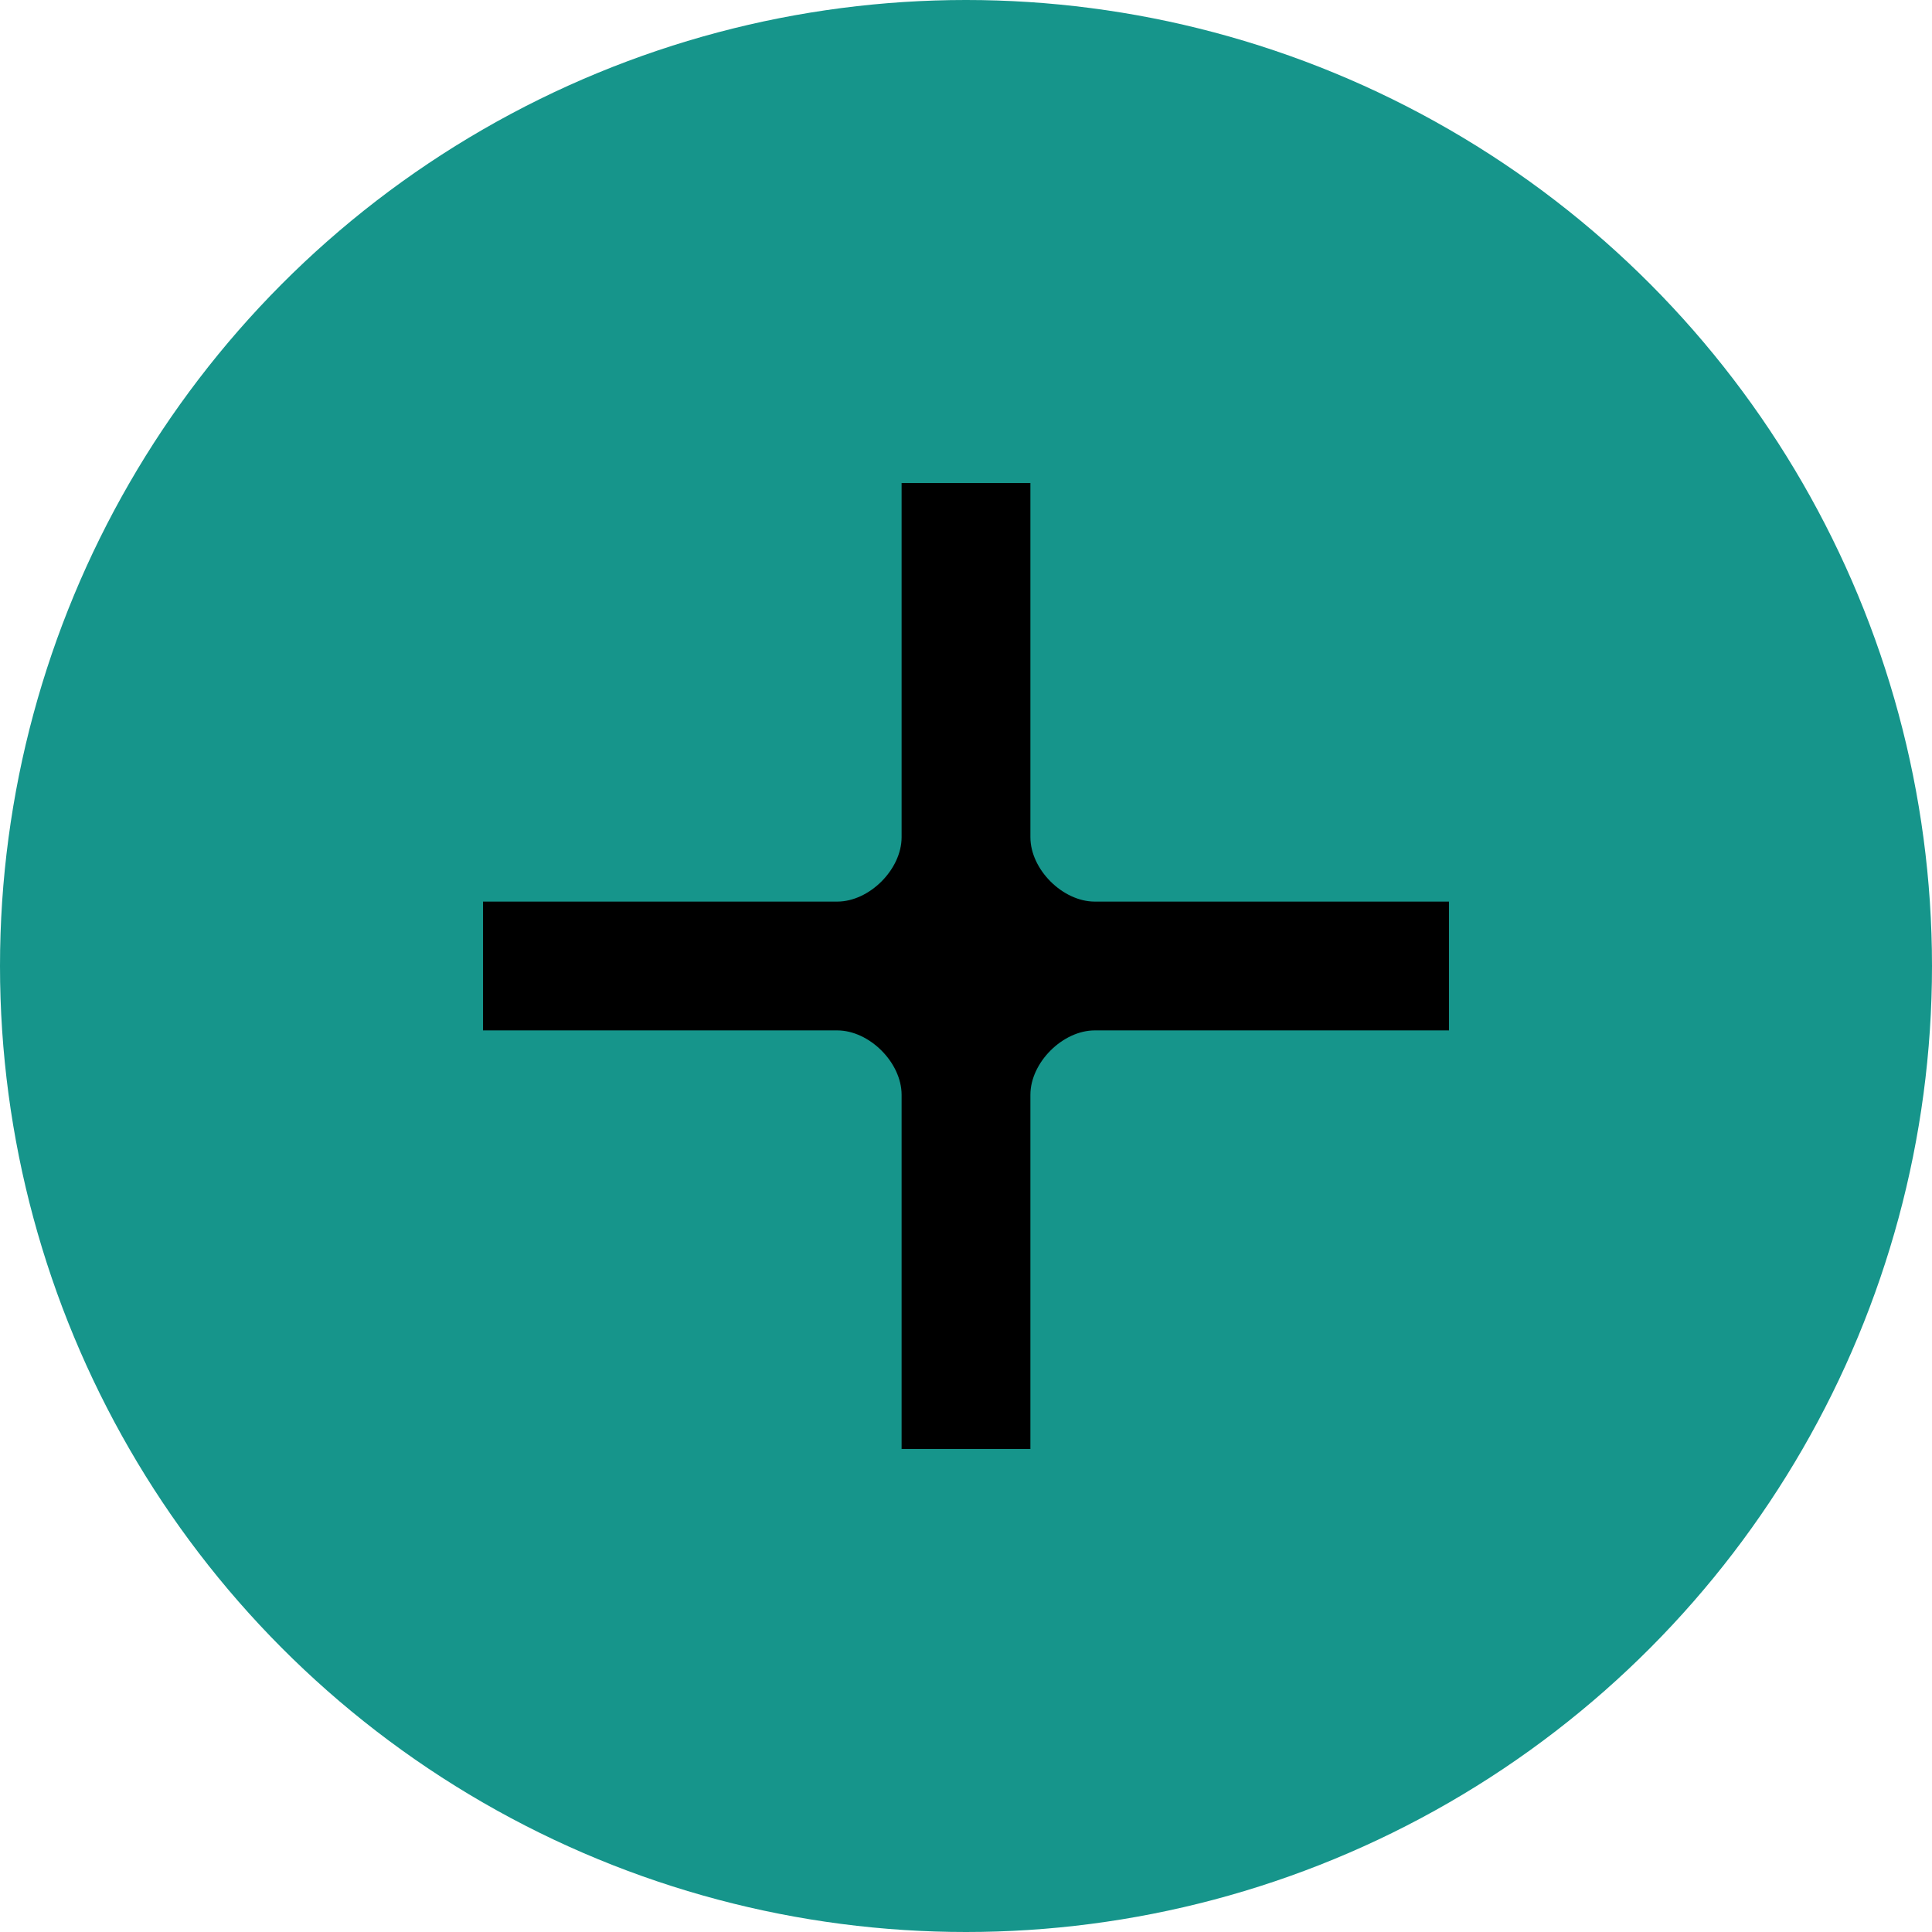
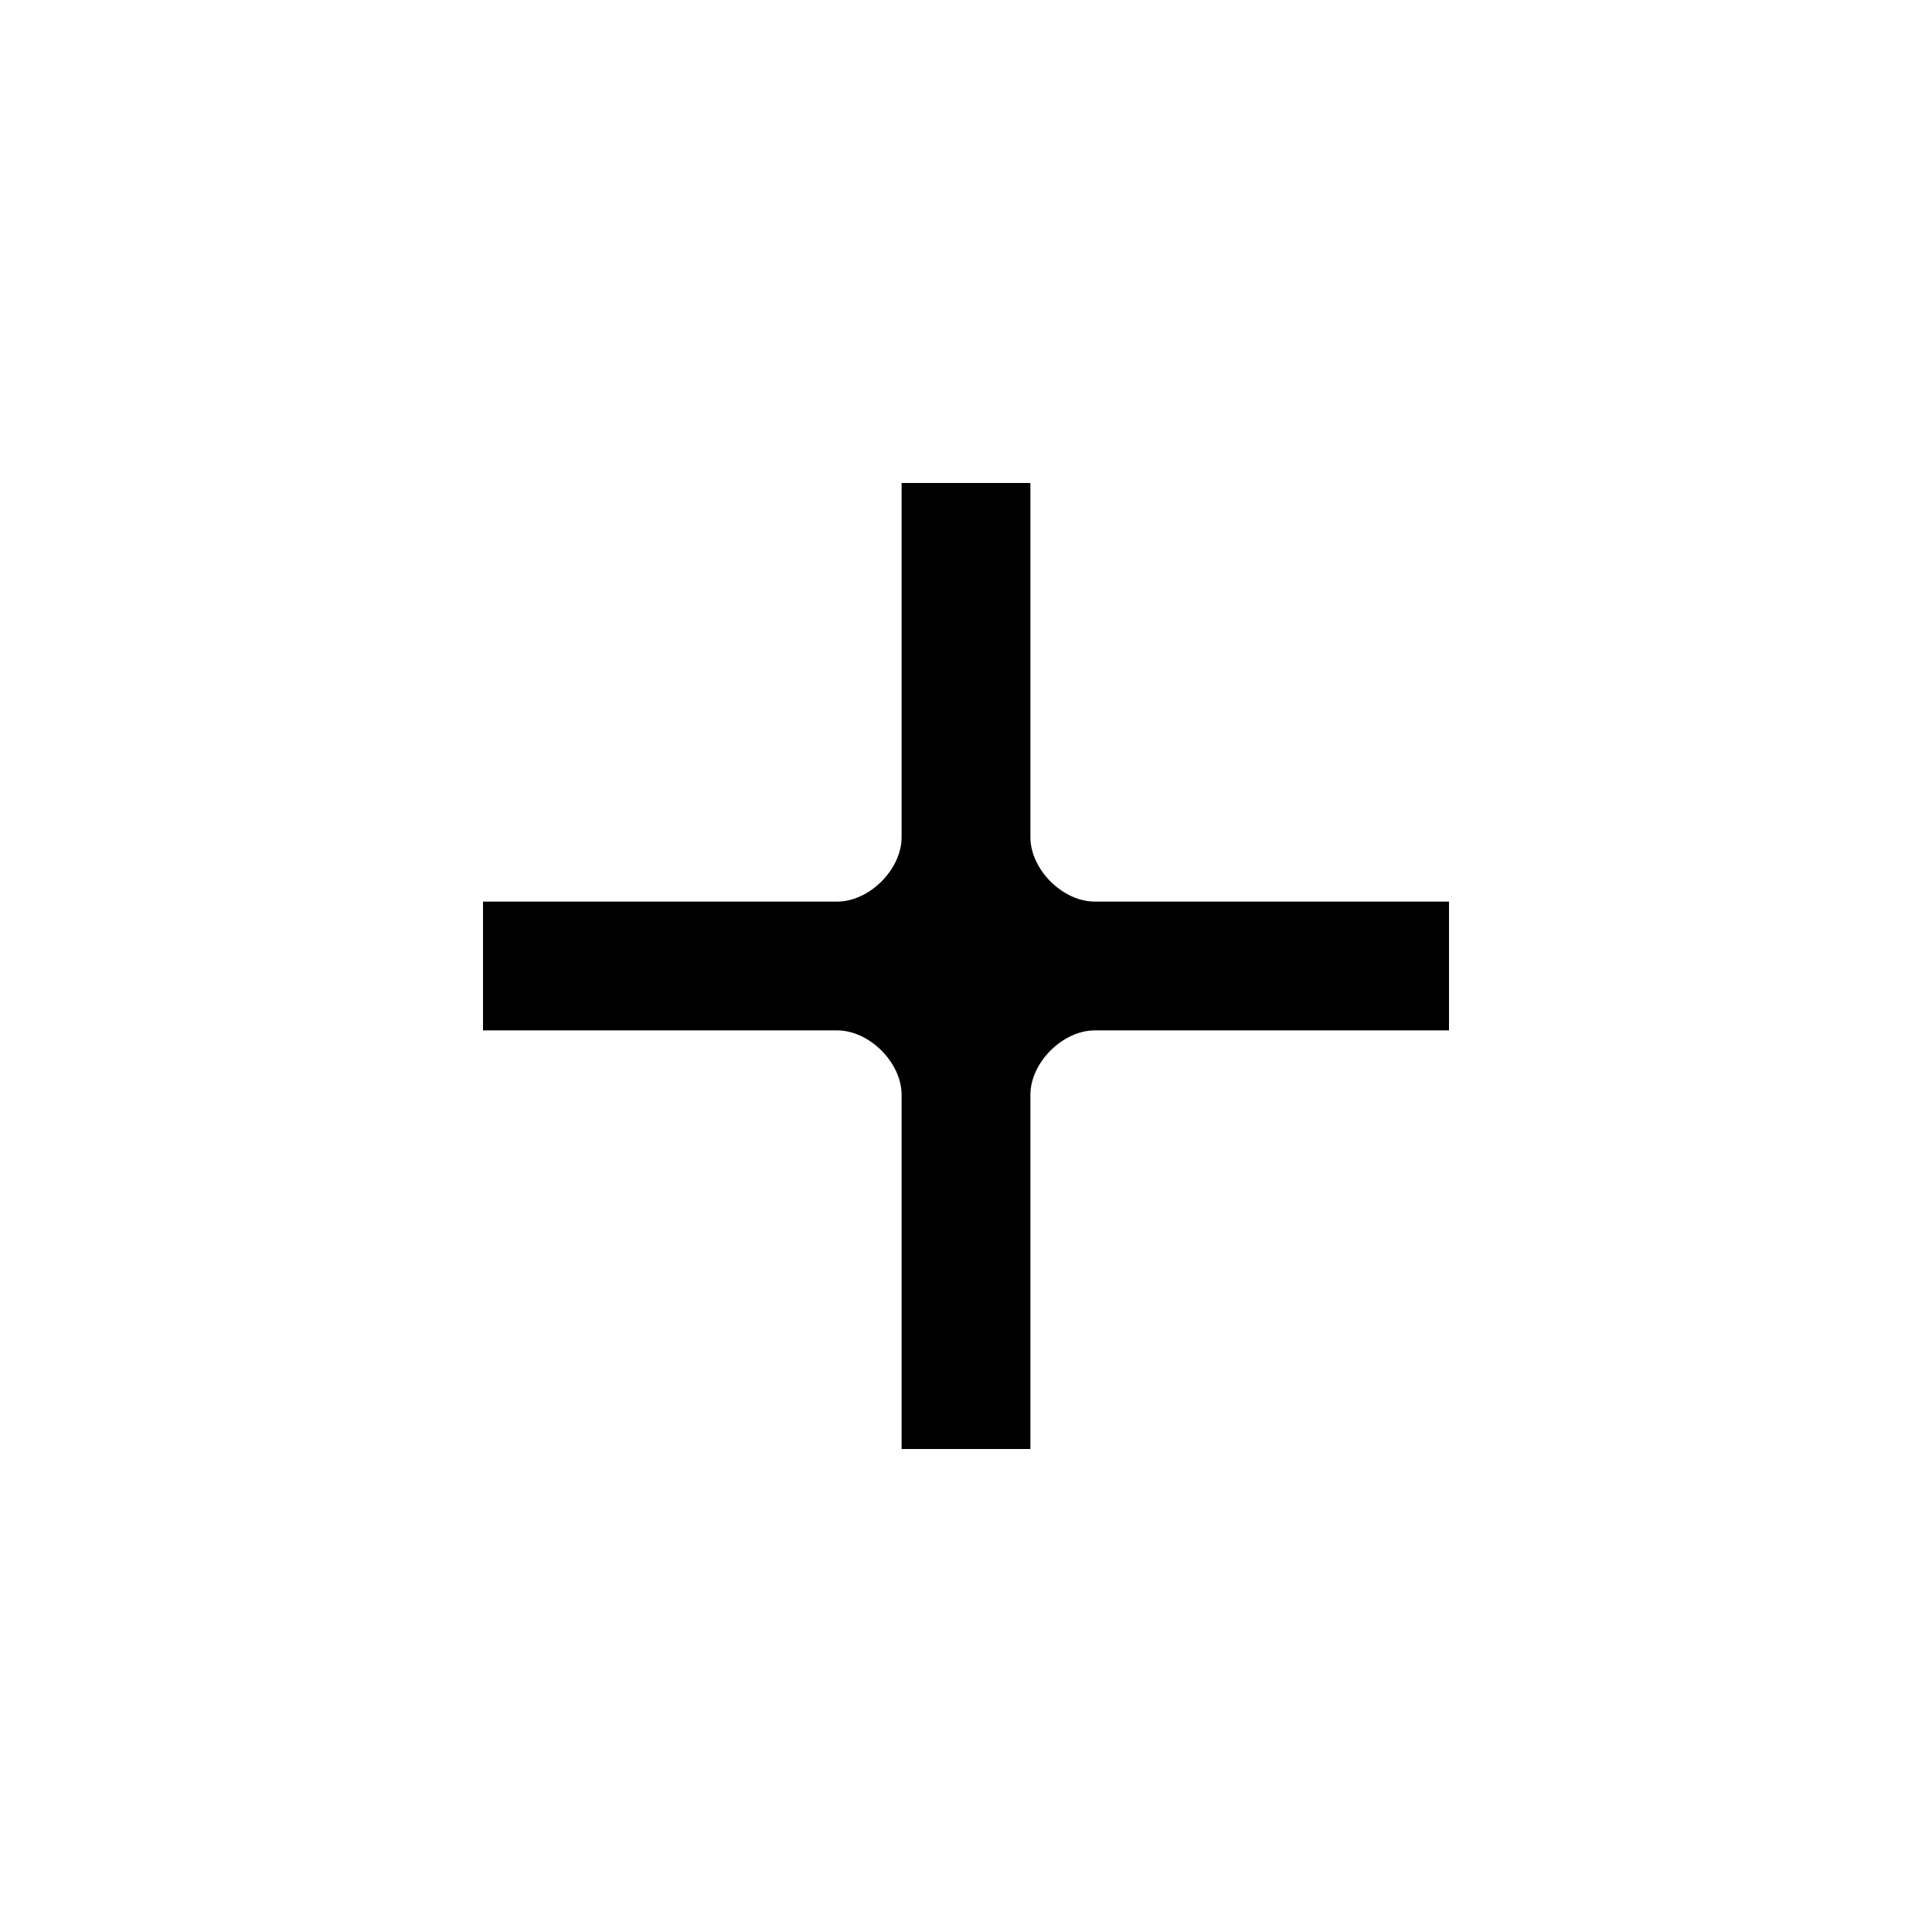
<svg xmlns="http://www.w3.org/2000/svg" id="Camada_1" version="1.1" viewBox="0 0 24 24">
  <defs>
    <style>
      .st0 {
        fill: #16958b;
      }

      .st1 {
        fill-rule: evenodd;
      }
    </style>
  </defs>
  <g id="mais">
-     <circle class="st0" cx="12" cy="12" r="12" />
    <path class="st1" d="m18 11.2h-4.4c-.4 0-.8-.4-.8-.8v-4.4h-1.6v4.4c0 .4-.4.8-.8.8h-4.4v1.6h4.4c.4 0 .8.4.8.8v4.4h1.6v-4.4c0-.4.4-.8.8-.8h4.4v-1.6z" />
  </g>
</svg>